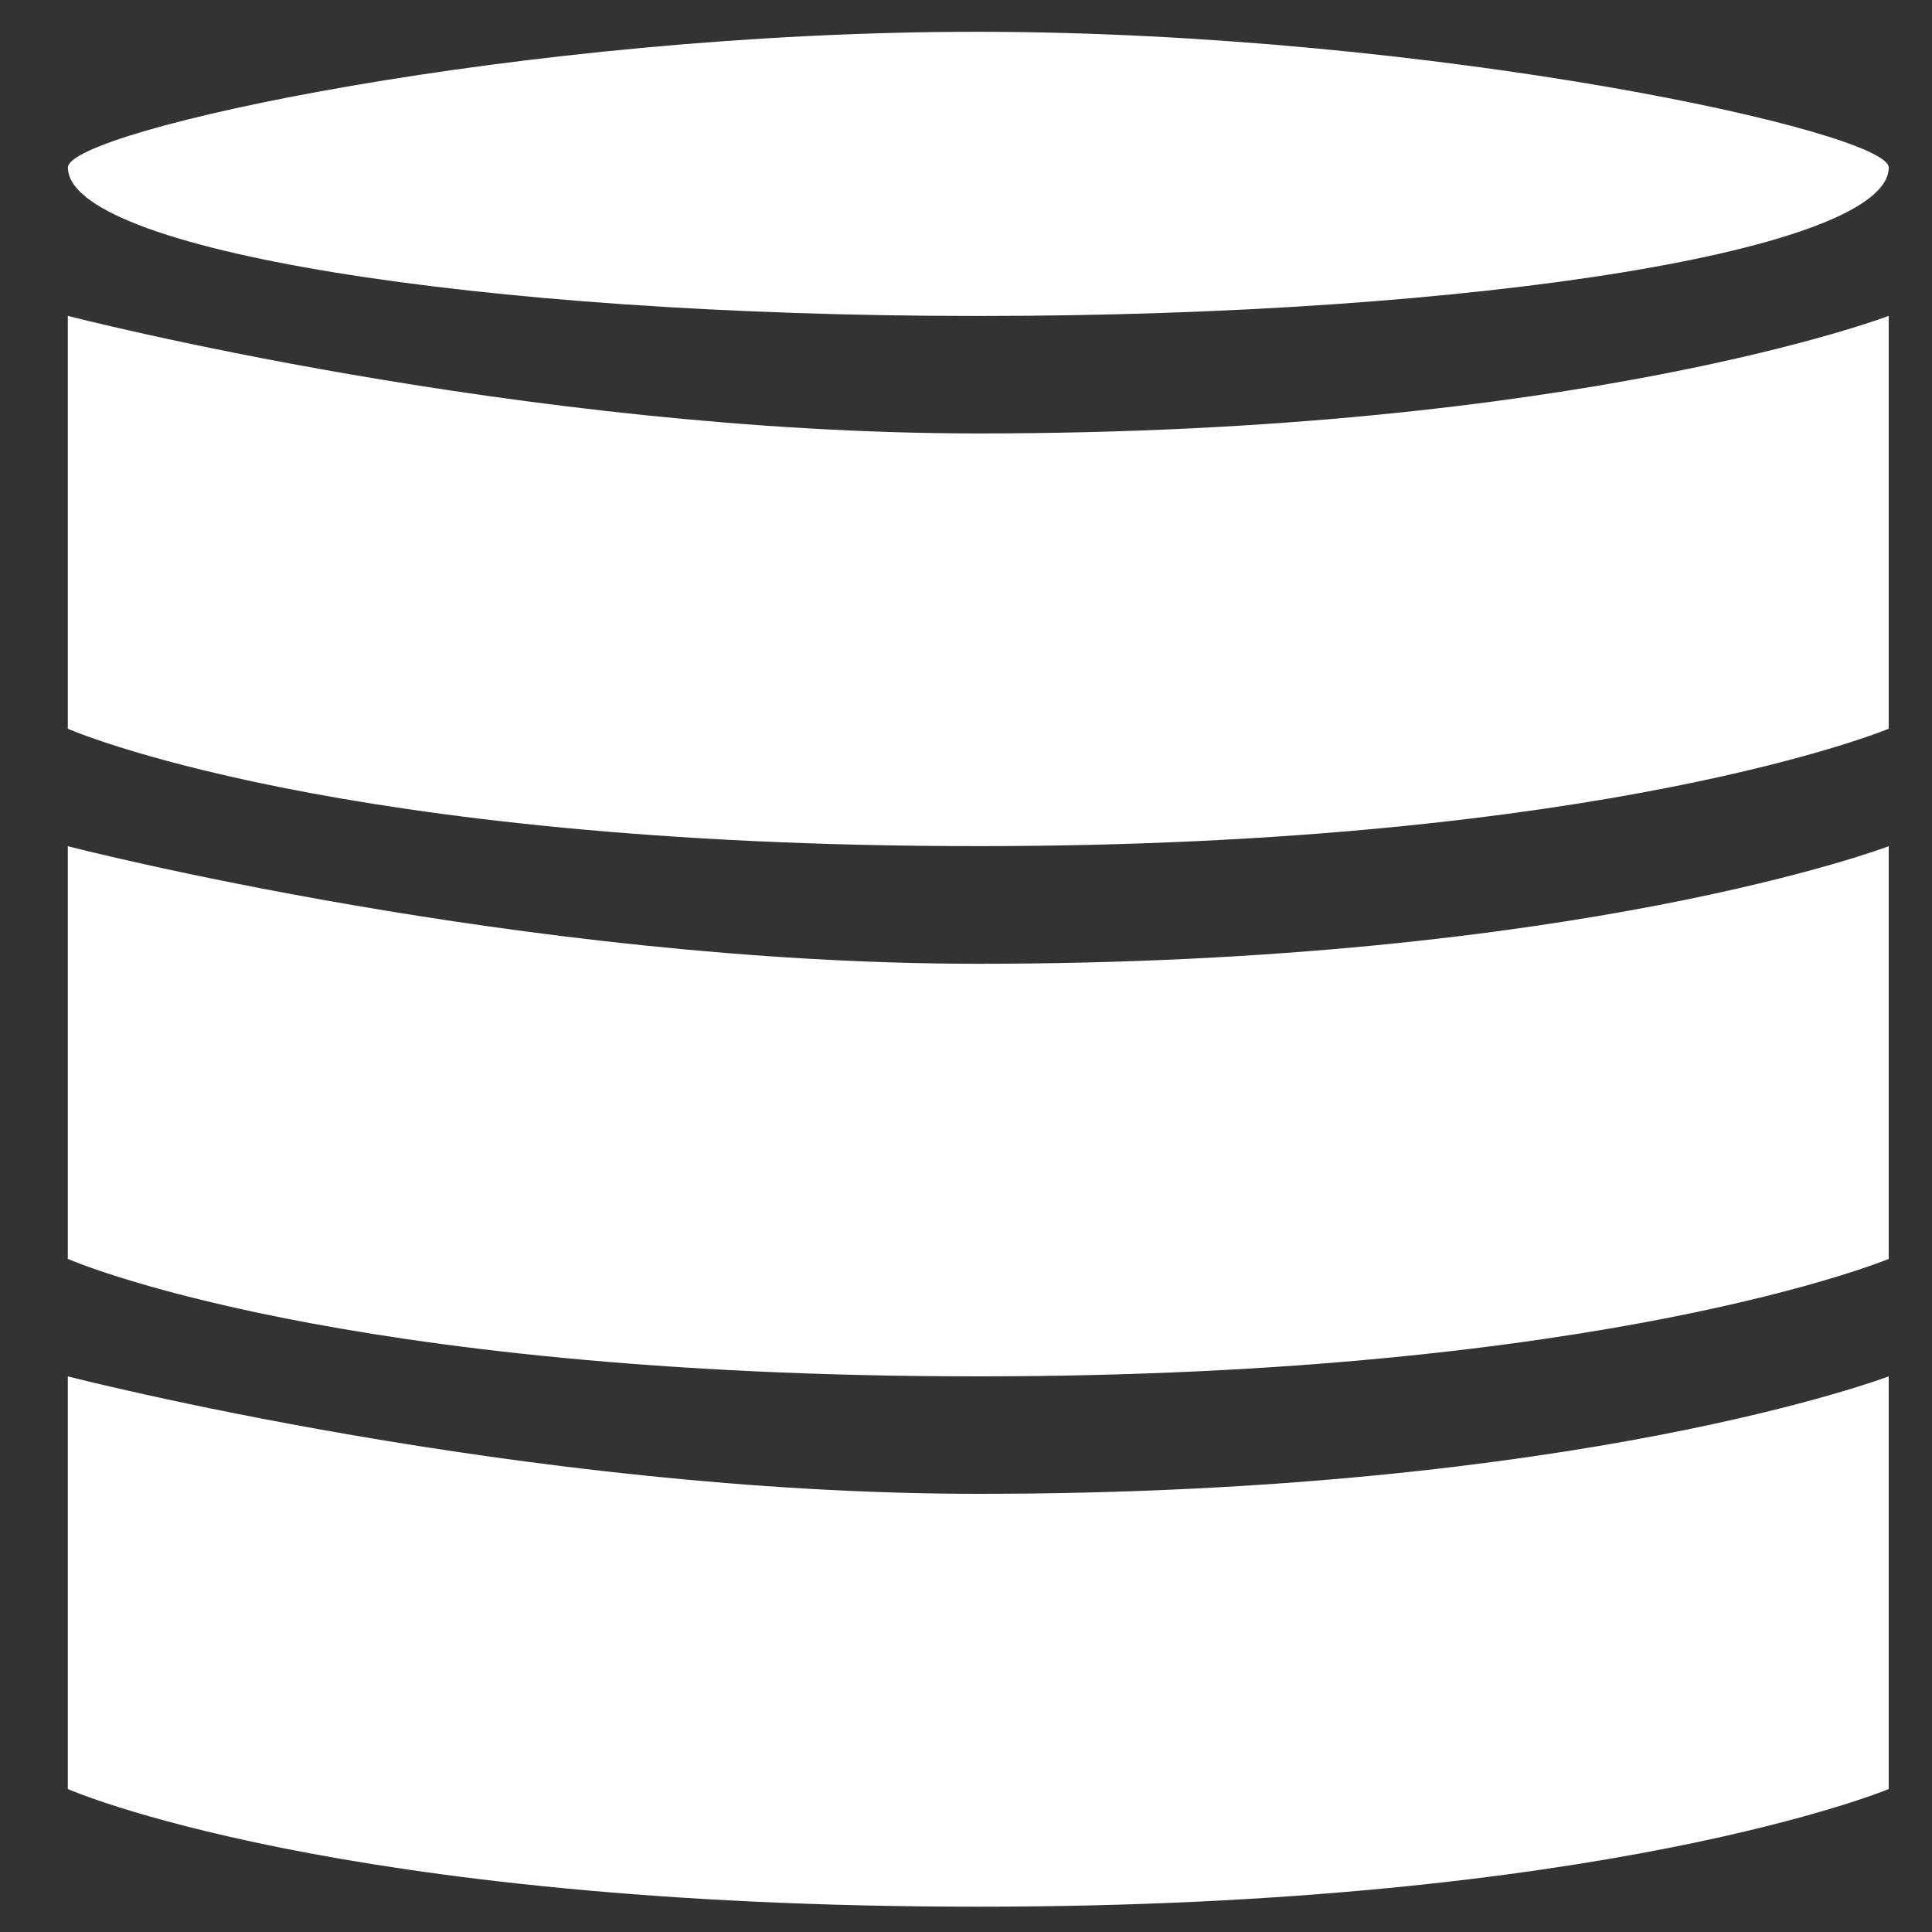
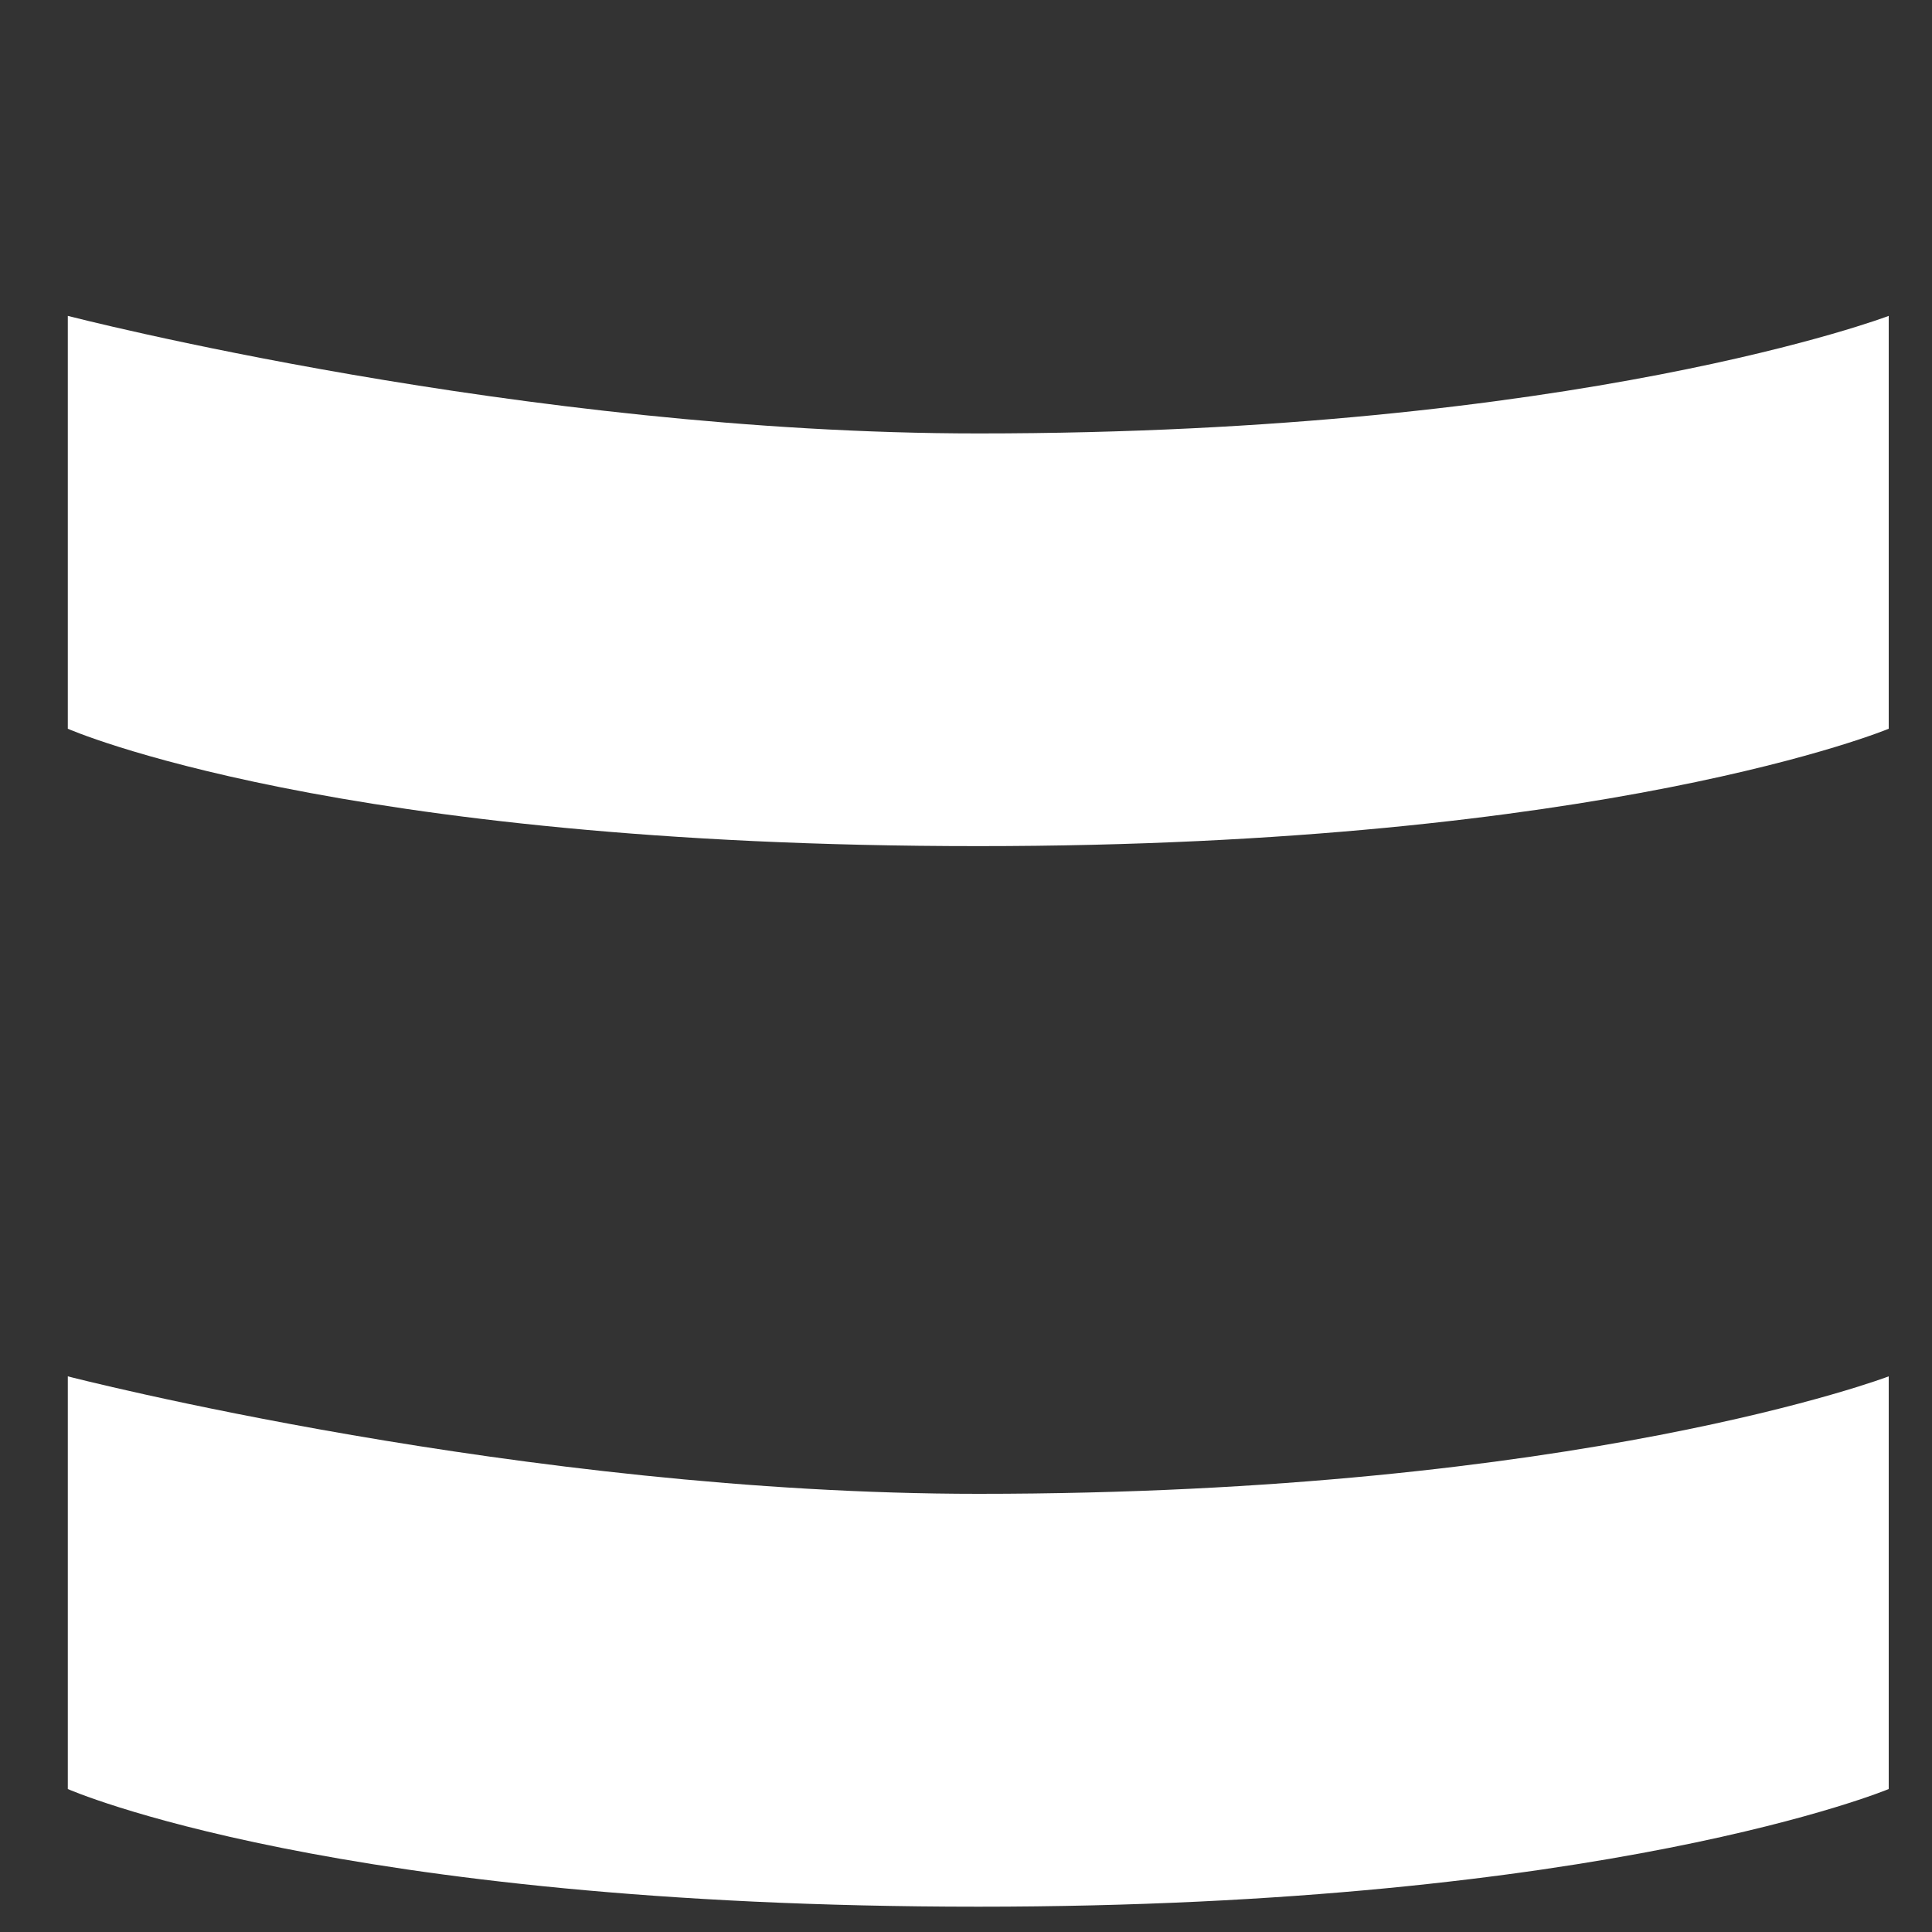
<svg xmlns="http://www.w3.org/2000/svg" version="1.1" viewBox="0 0 20 20">
  <rect x="0" y="0" width="20" height="20" fill="#333333" stroke="none" />
  <g id="12.1-13-App-detail" fill="none" fill-rule="evenodd" stroke="none" stroke-width="1">
    <g id="12.4-App-Detail---Continuous-Monitoring" fill="#FFF" transform="translate(-746 -3641)">
      <g id="---Feature-01" transform="translate(185 3218)">
        <g id="::-list" transform="translate(0 313)">
          <g id="::-Icon:-Hosts" transform="translate(551 100)">
            <g id="Group-6" transform="translate(10 10)">
-               <path id="Fill-4" d="M19.552 13.032s-2.919 1.216-9.424 1.216c-6.669 0-9.426-1.216-9.426-1.216V8.76s4.708 1.217 9.426 1.217c6.23 0 9.424-1.217 9.424-1.217v4.273Z" />
              <path id="Fill-6" d="M19.552 18.52s-2.919 1.218-9.424 1.218c-6.669 0-9.426-1.218-9.426-1.218v-4.272s4.708 1.216 9.426 1.216c6.23 0 9.424-1.216 9.424-1.216v4.272Z" />
              <path id="Fill-8" d="M19.552 7.544s-2.919 1.215-9.424 1.215C3.459 8.76.702 7.544.702 7.544V3.27s4.708 1.217 9.426 1.217c6.23 0 9.424-1.217 9.424-1.217v4.274Z" />
-               <path id="Fill-10" d="M19.552 1.734c0-.371-4.71-1.401-9.423-1.405C5.415.327.703 1.35.703 1.734c0 .848 4.22 1.537 9.425 1.537 5.204 0 9.424-.689 9.424-1.537" />
            </g>
          </g>
        </g>
      </g>
    </g>
  </g>
</svg>